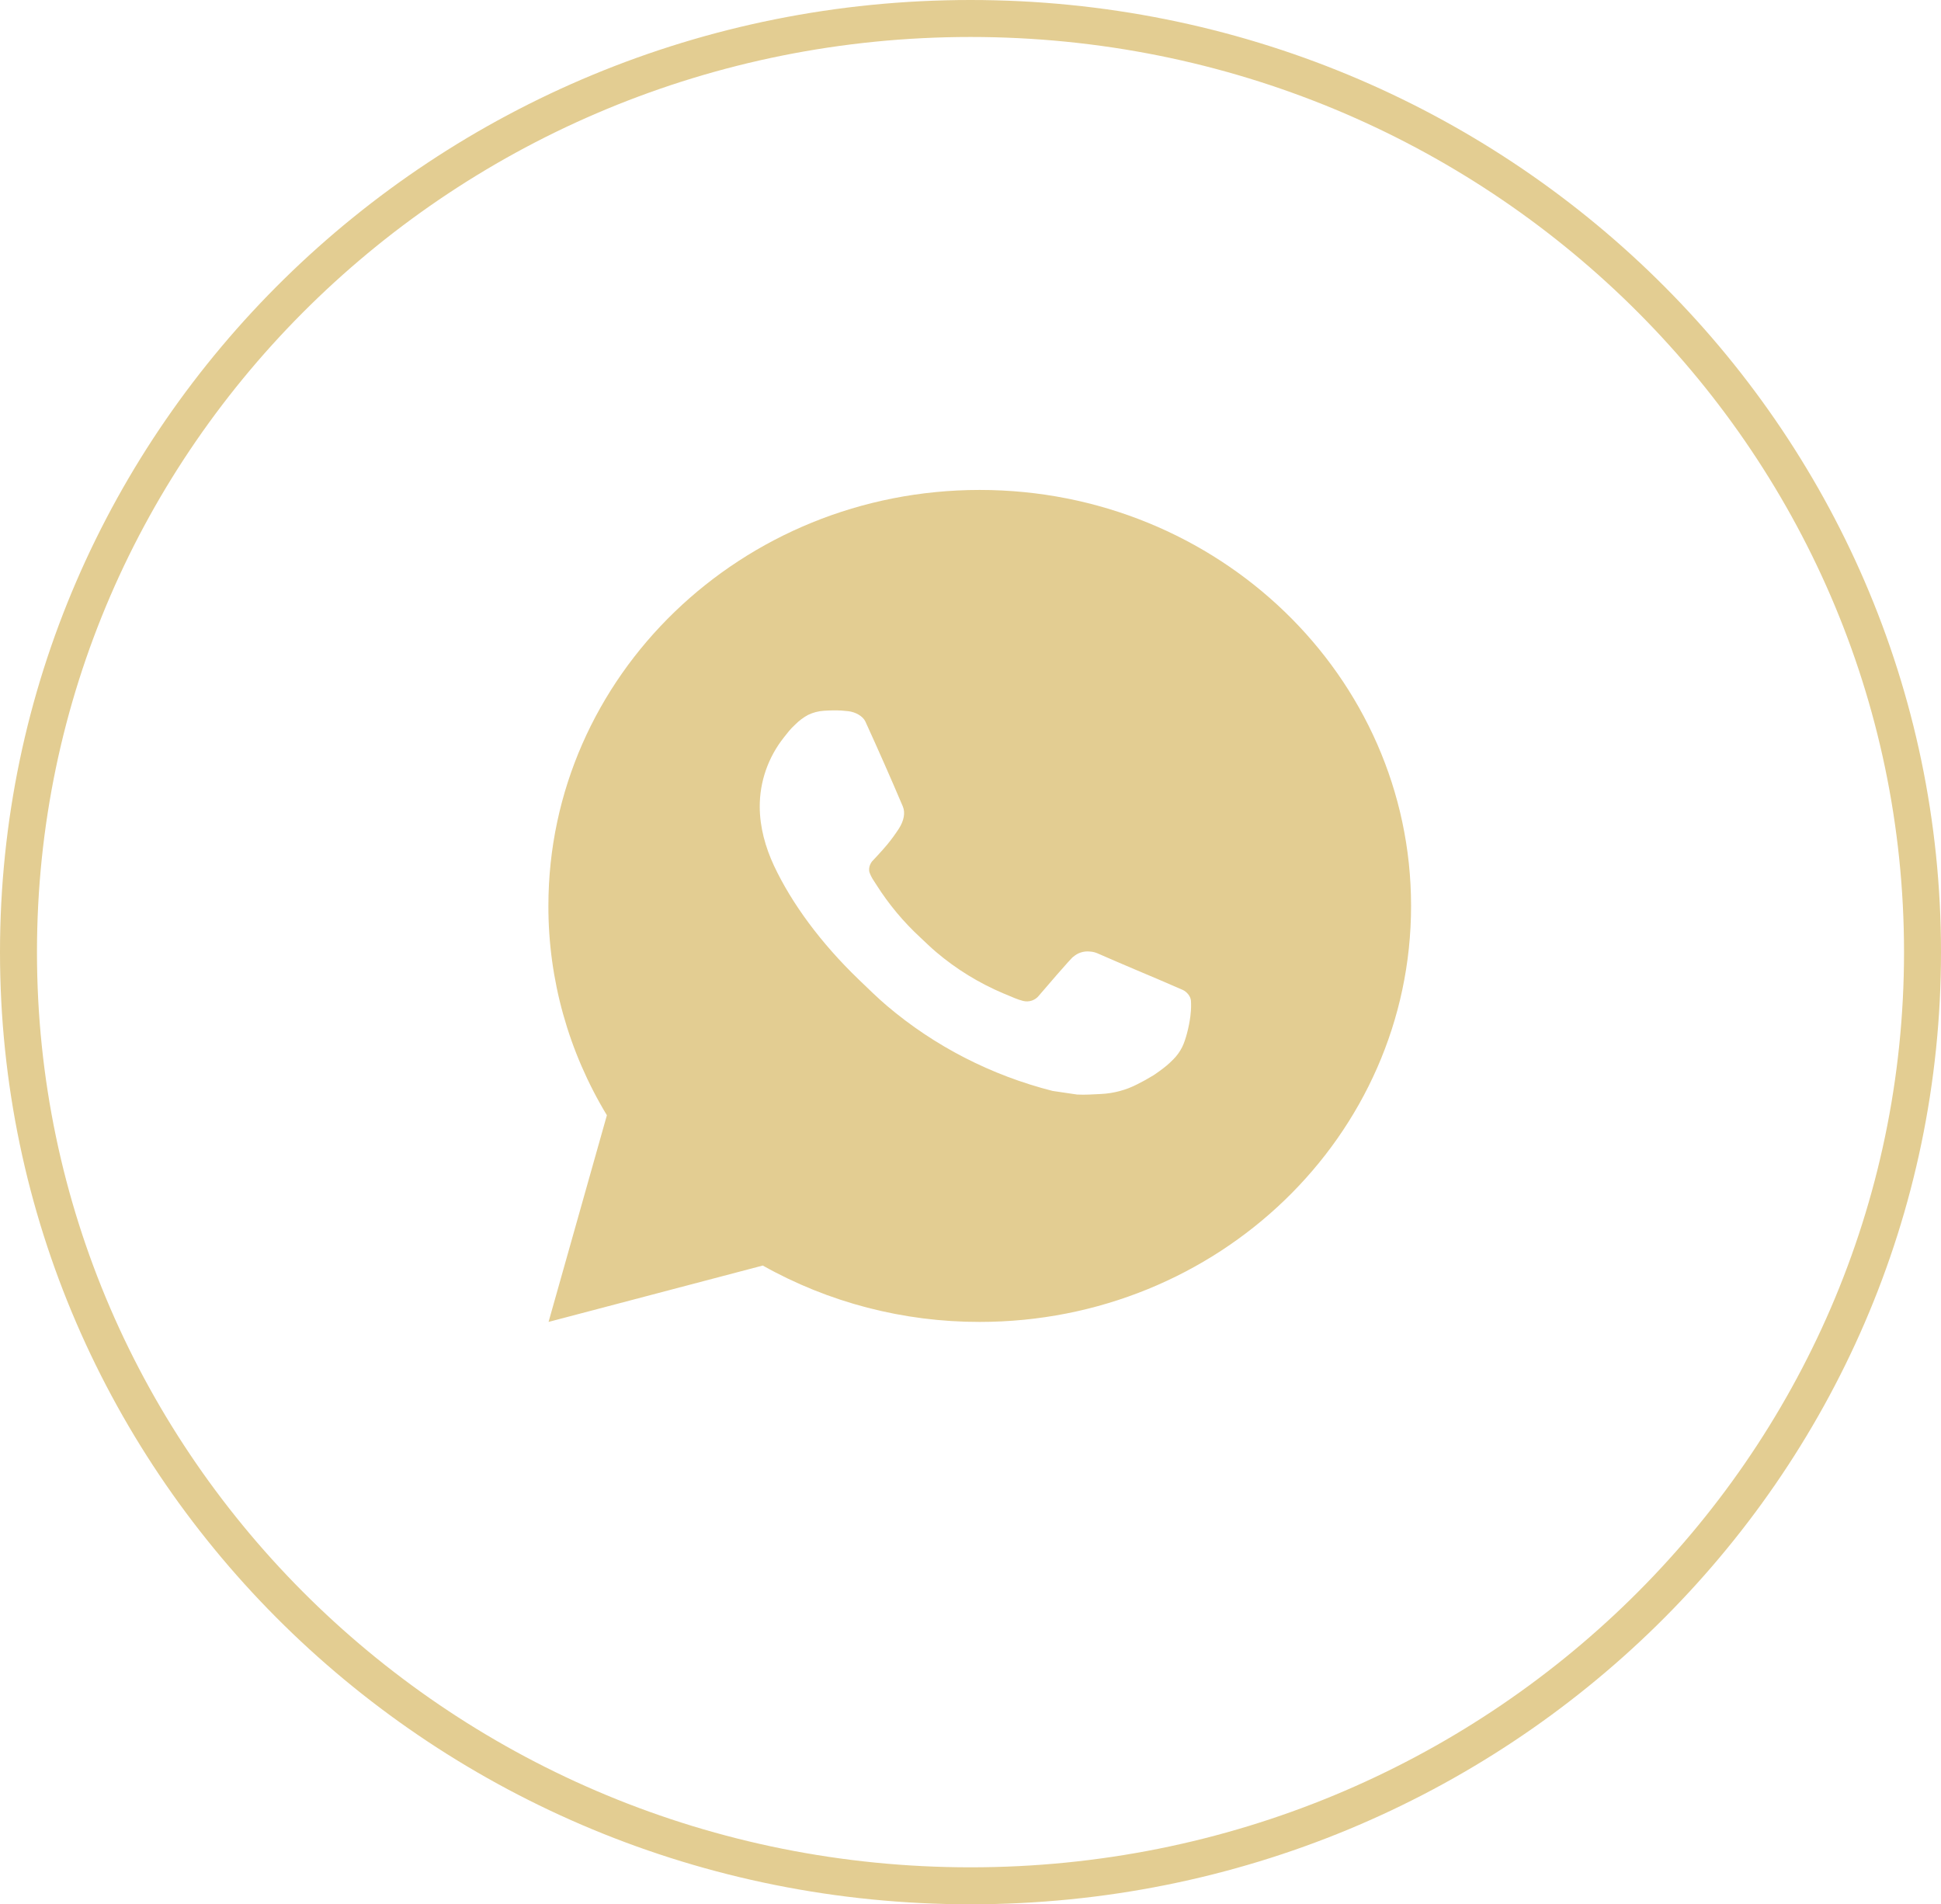
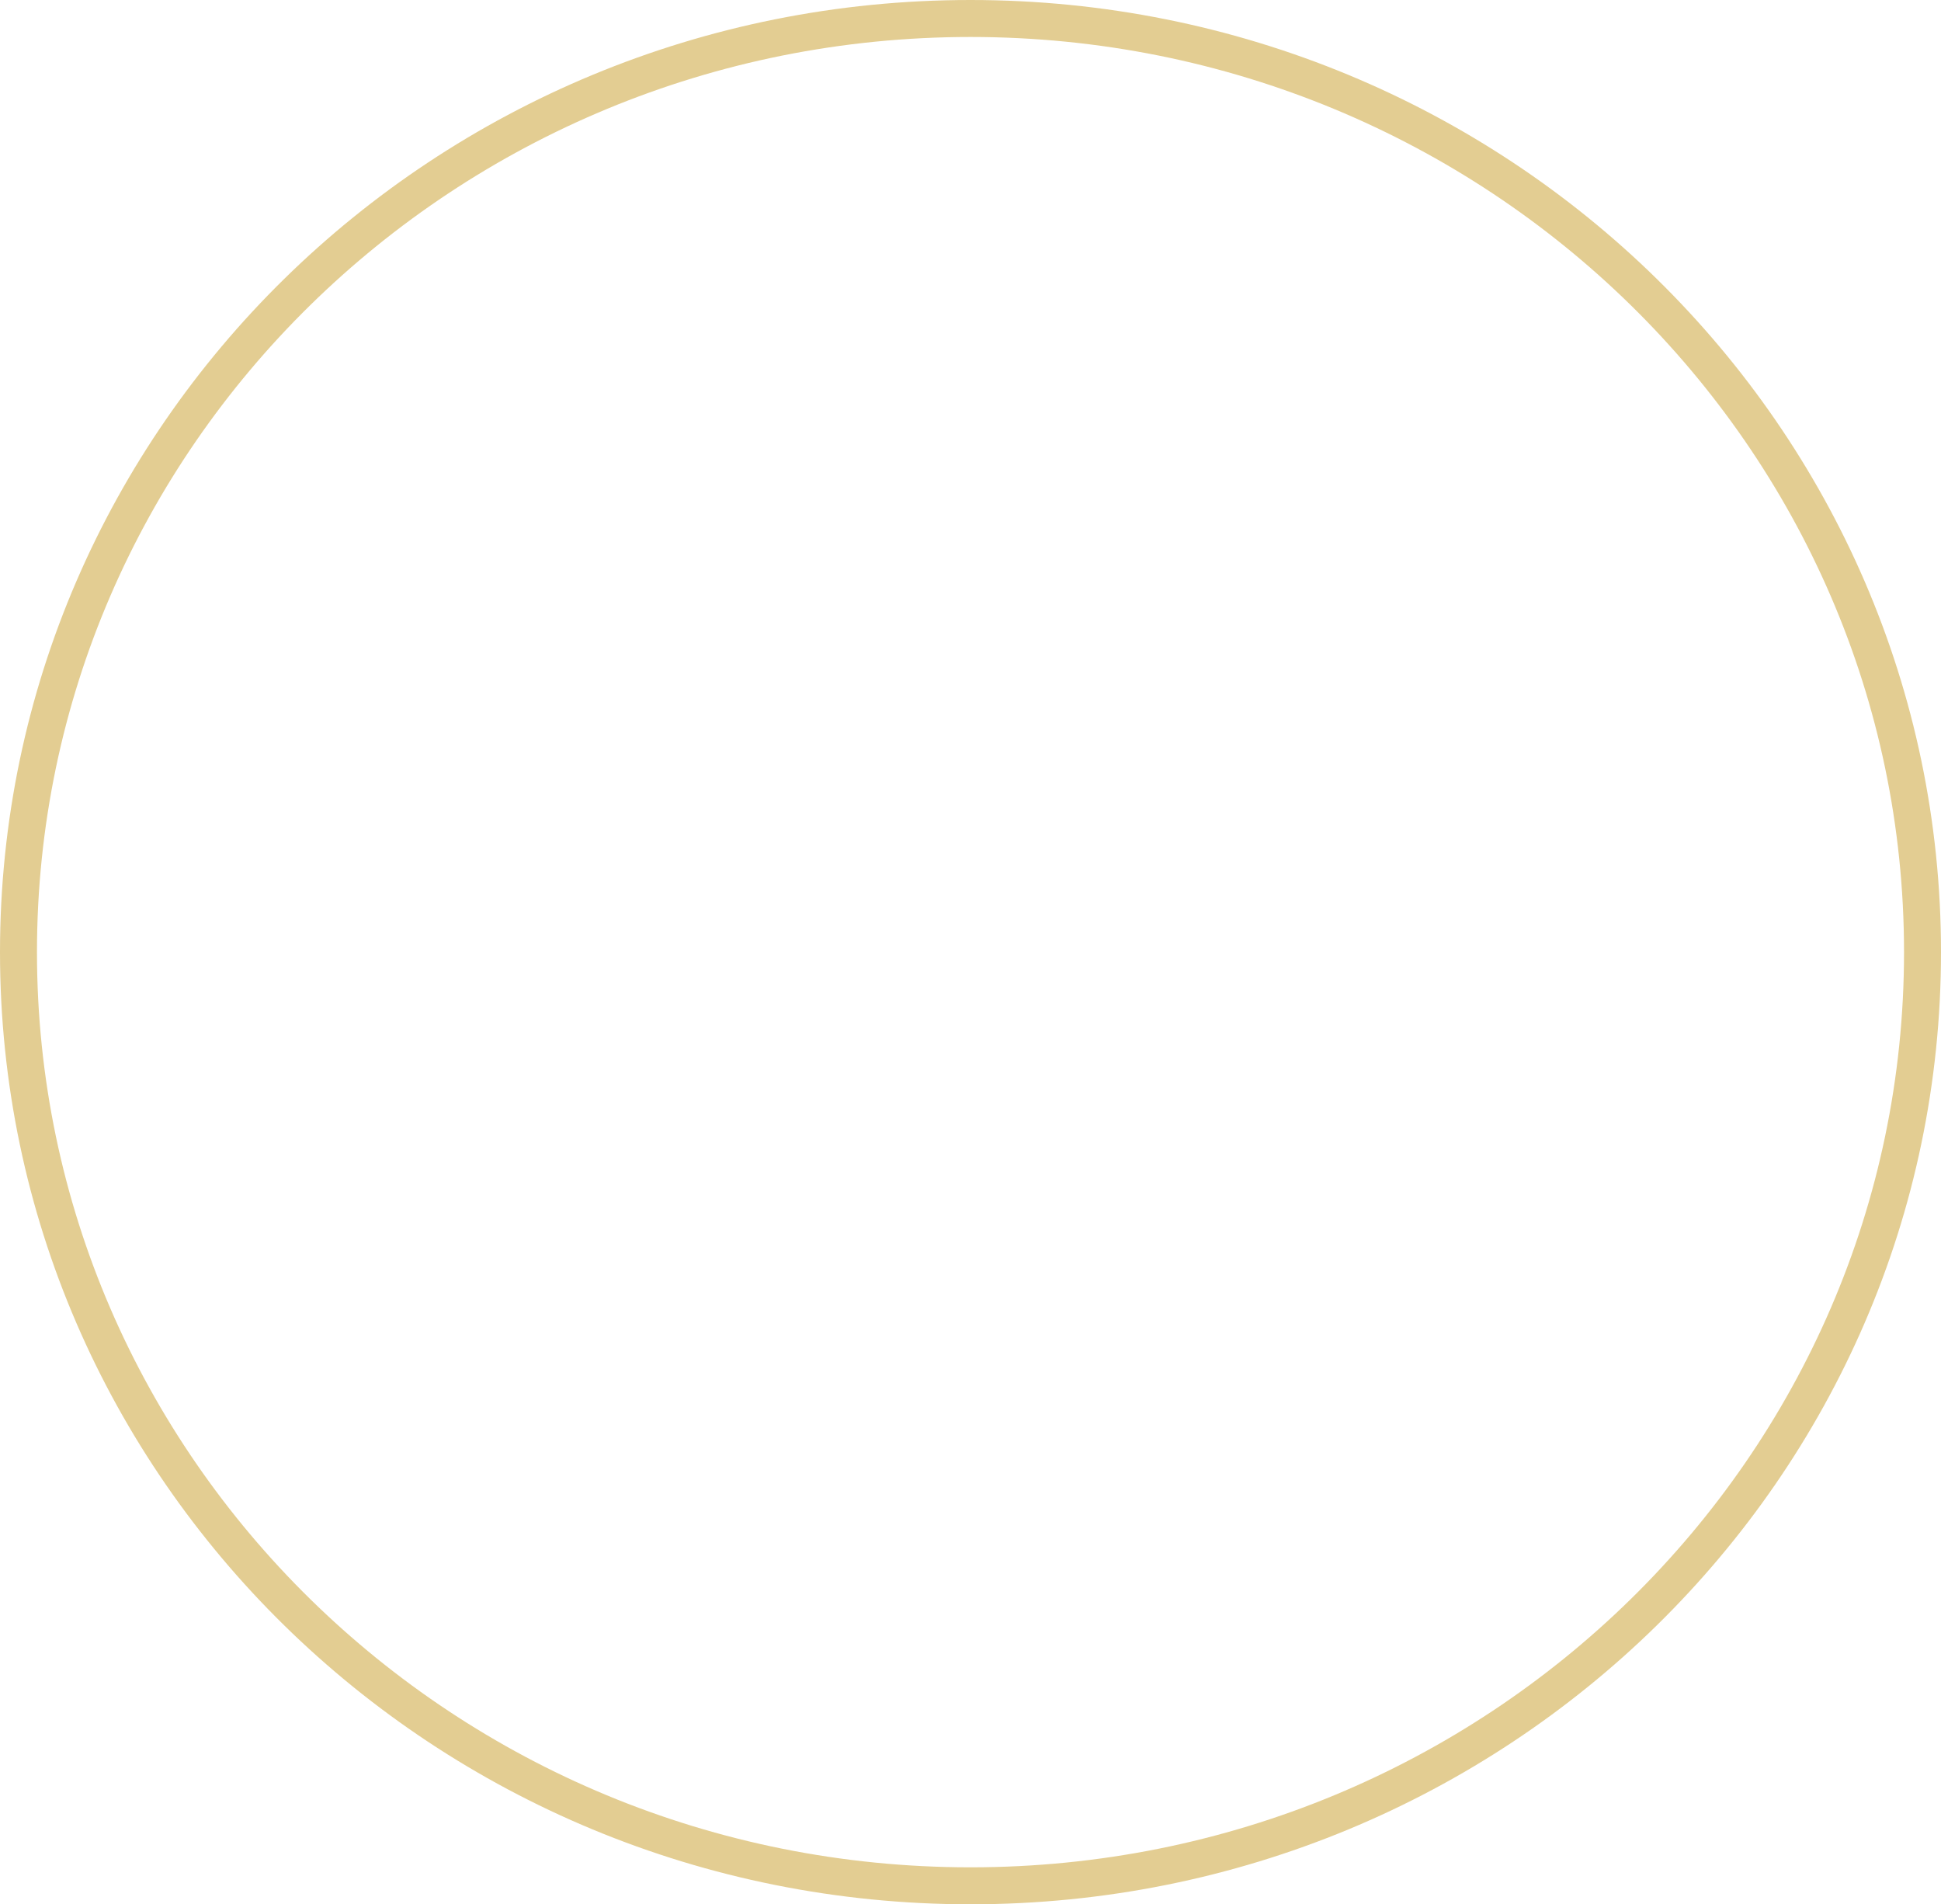
<svg xmlns="http://www.w3.org/2000/svg" width="105" height="103" viewBox="0 0 105 103" fill="none">
  <path d="M104 51.5C104 79.372 80.961 102 52.5 102C24.039 102 1 79.372 1 51.5C1 23.628 24.039 1 52.5 1C80.961 1 104 23.628 104 51.5Z" stroke="#E3CD92" stroke-width="2" />
-   <path d="M29.675 71.5L32.83 60.322C30.751 56.886 29.659 52.978 29.666 49C29.666 36.573 40.112 26.5 52.999 26.5C65.886 26.5 76.333 36.573 76.333 49C76.333 61.427 65.886 71.5 52.999 71.5C48.876 71.506 44.825 70.454 41.263 68.451L29.675 71.5ZM44.578 38.443C44.277 38.461 43.983 38.538 43.713 38.668C43.46 38.806 43.228 38.979 43.027 39.181C42.747 39.435 42.588 39.656 42.418 39.87C41.555 40.952 41.092 42.28 41.099 43.645C41.104 44.748 41.403 45.821 41.869 46.824C42.824 48.854 44.394 51.002 46.468 52.994C46.968 53.473 47.455 53.955 47.98 54.402C50.555 56.588 53.623 58.164 56.94 59.006L58.268 59.202C58.7 59.224 59.131 59.193 59.565 59.172C60.245 59.138 60.908 58.961 61.509 58.653C61.815 58.501 62.113 58.336 62.403 58.157C62.403 58.157 62.503 58.094 62.694 57.955C63.009 57.73 63.203 57.57 63.464 57.307C63.658 57.114 63.826 56.886 63.954 56.627C64.136 56.261 64.318 55.561 64.393 54.978C64.449 54.533 64.433 54.29 64.426 54.139C64.416 53.898 64.209 53.648 63.982 53.543L62.624 52.956C62.624 52.956 60.594 52.103 59.355 51.558C59.225 51.503 59.085 51.472 58.942 51.466C58.783 51.45 58.621 51.468 58.469 51.517C58.317 51.566 58.178 51.646 58.06 51.752V51.747C58.049 51.747 57.892 51.876 56.205 53.846C56.108 53.972 55.975 54.067 55.822 54.119C55.669 54.171 55.504 54.178 55.347 54.139C55.195 54.1 55.046 54.05 54.901 53.99C54.612 53.873 54.511 53.828 54.313 53.745L54.301 53.741C52.967 53.179 51.731 52.42 50.638 51.491C50.344 51.243 50.071 50.973 49.791 50.712C48.873 49.864 48.073 48.906 47.411 47.859L47.273 47.645C47.175 47.502 47.095 47.347 47.035 47.184C46.947 46.853 47.178 46.588 47.178 46.588C47.178 46.588 47.745 45.989 48.008 45.666C48.228 45.396 48.433 45.116 48.622 44.826C48.897 44.399 48.984 43.96 48.839 43.62C48.186 42.081 47.509 40.549 46.814 39.028C46.676 38.727 46.268 38.511 45.897 38.468C45.771 38.454 45.645 38.441 45.519 38.432C45.205 38.417 44.891 38.422 44.578 38.443Z" fill="#E3CD92" />
</svg>